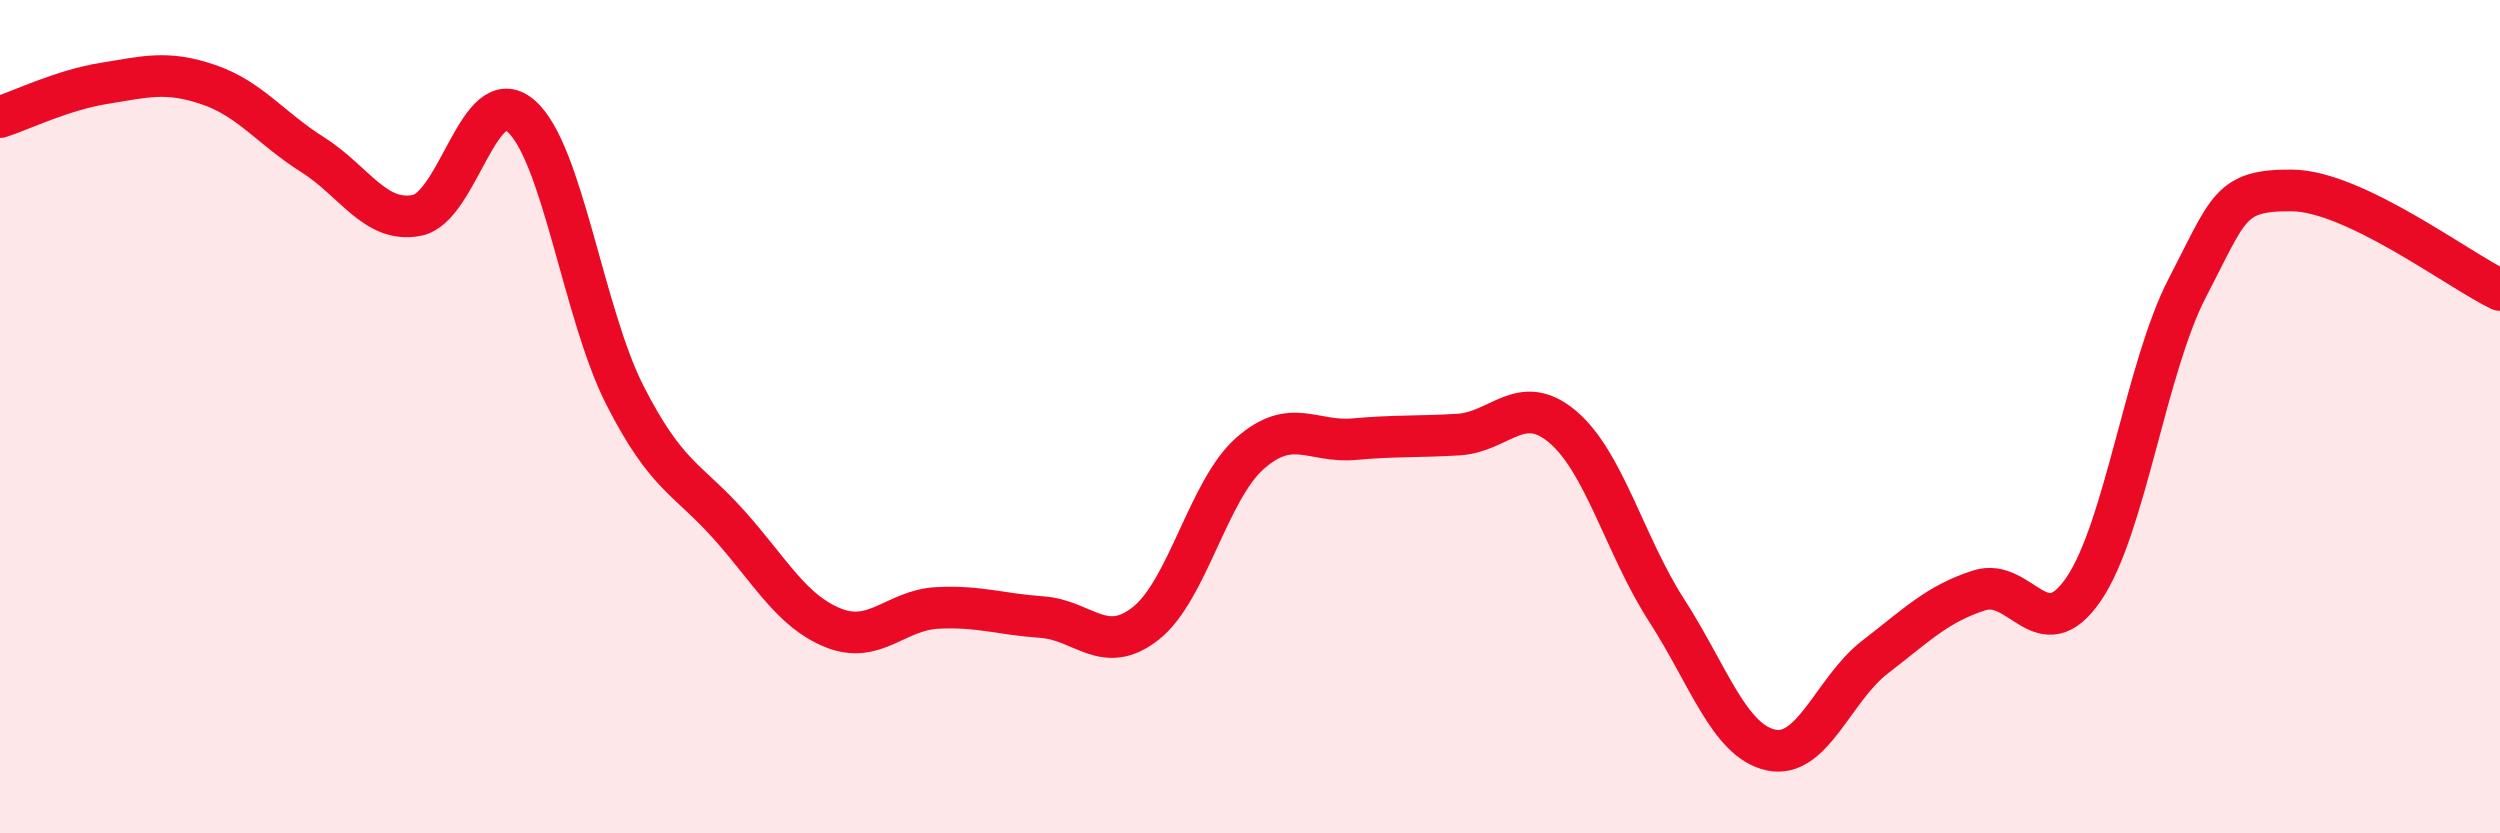
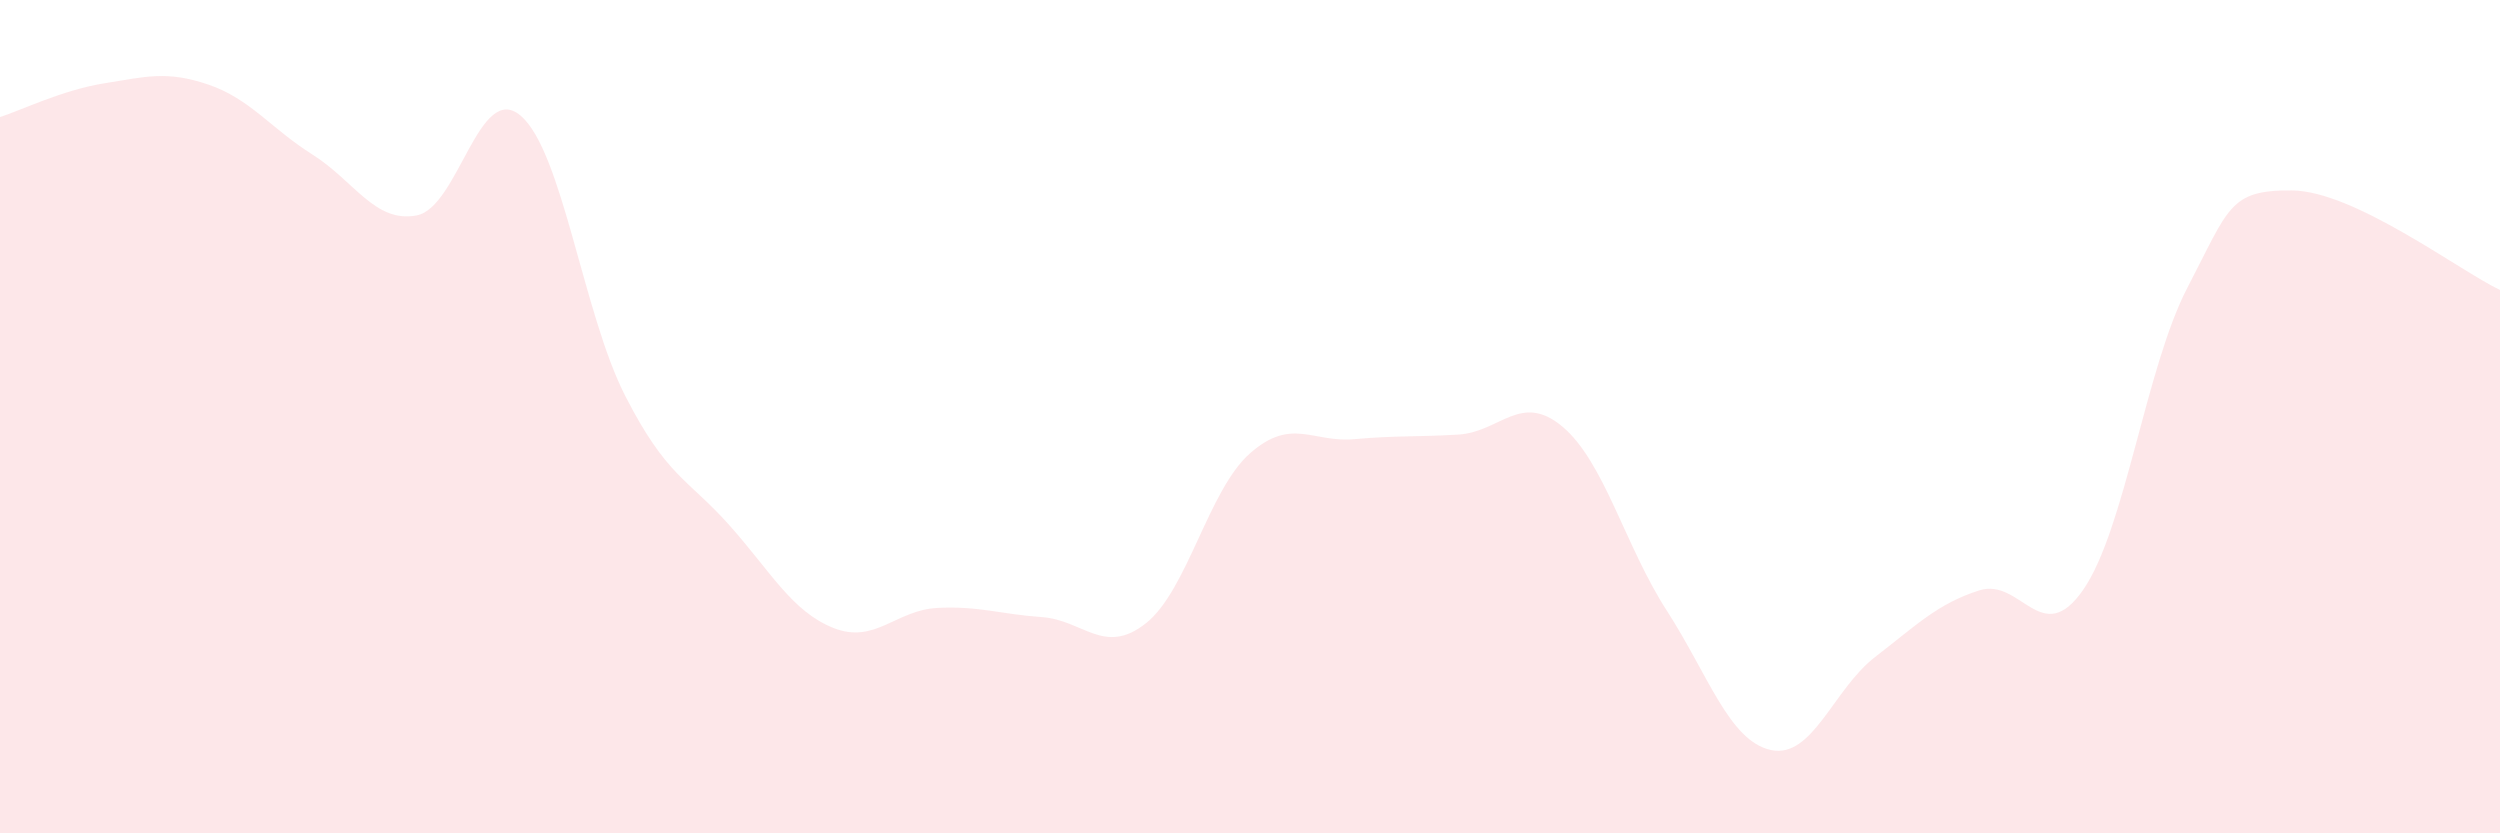
<svg xmlns="http://www.w3.org/2000/svg" width="60" height="20" viewBox="0 0 60 20">
  <path d="M 0,2.81 C 0.5,2.65 1.5,2.16 2.5,2 C 3.5,1.84 4,1.69 5,2.03 C 6,2.37 6.5,3.08 7.5,3.71 C 8.5,4.34 9,5.36 10,5.17 C 11,4.98 11.5,1.92 12.5,2.78 C 13.5,3.64 14,7.53 15,9.49 C 16,11.45 16.5,11.48 17.5,12.6 C 18.5,13.72 19,14.67 20,15.07 C 21,15.47 21.5,14.64 22.5,14.59 C 23.5,14.54 24,14.74 25,14.81 C 26,14.88 26.5,15.75 27.5,14.96 C 28.5,14.17 29,11.76 30,10.88 C 31,10 31.5,10.63 32.5,10.54 C 33.5,10.45 34,10.49 35,10.43 C 36,10.37 36.5,9.4 37.5,10.24 C 38.5,11.08 39,13.1 40,14.65 C 41,16.2 41.5,17.78 42.5,18 C 43.5,18.22 44,16.54 45,15.77 C 46,15 46.5,14.49 47.5,14.17 C 48.5,13.85 49,15.6 50,14.15 C 51,12.7 51.5,8.82 52.5,6.9 C 53.5,4.98 53.5,4.56 55,4.57 C 56.5,4.58 59,6.48 60,6.96L60 20L0 20Z" fill="#EB0A25" opacity="0.1" stroke-linecap="round" stroke-linejoin="round" />
-   <path d="M 0,2.81 C 0.5,2.65 1.5,2.16 2.5,2 C 3.5,1.84 4,1.69 5,2.03 C 6,2.37 6.5,3.08 7.5,3.71 C 8.5,4.34 9,5.36 10,5.17 C 11,4.98 11.5,1.92 12.5,2.78 C 13.5,3.64 14,7.53 15,9.49 C 16,11.45 16.5,11.48 17.5,12.6 C 18.5,13.72 19,14.67 20,15.07 C 21,15.47 21.5,14.64 22.5,14.59 C 23.5,14.54 24,14.74 25,14.81 C 26,14.88 26.5,15.75 27.5,14.96 C 28.5,14.17 29,11.76 30,10.88 C 31,10 31.5,10.63 32.5,10.54 C 33.5,10.45 34,10.49 35,10.43 C 36,10.37 36.5,9.4 37.5,10.24 C 38.5,11.08 39,13.1 40,14.65 C 41,16.2 41.5,17.78 42.5,18 C 43.5,18.22 44,16.54 45,15.77 C 46,15 46.5,14.49 47.5,14.17 C 48.5,13.85 49,15.6 50,14.15 C 51,12.7 51.5,8.82 52.5,6.9 C 53.5,4.98 53.5,4.56 55,4.57 C 56.5,4.58 59,6.48 60,6.96" stroke="#EB0A25" stroke-width="1" fill="none" stroke-linecap="round" stroke-linejoin="round" />
</svg>